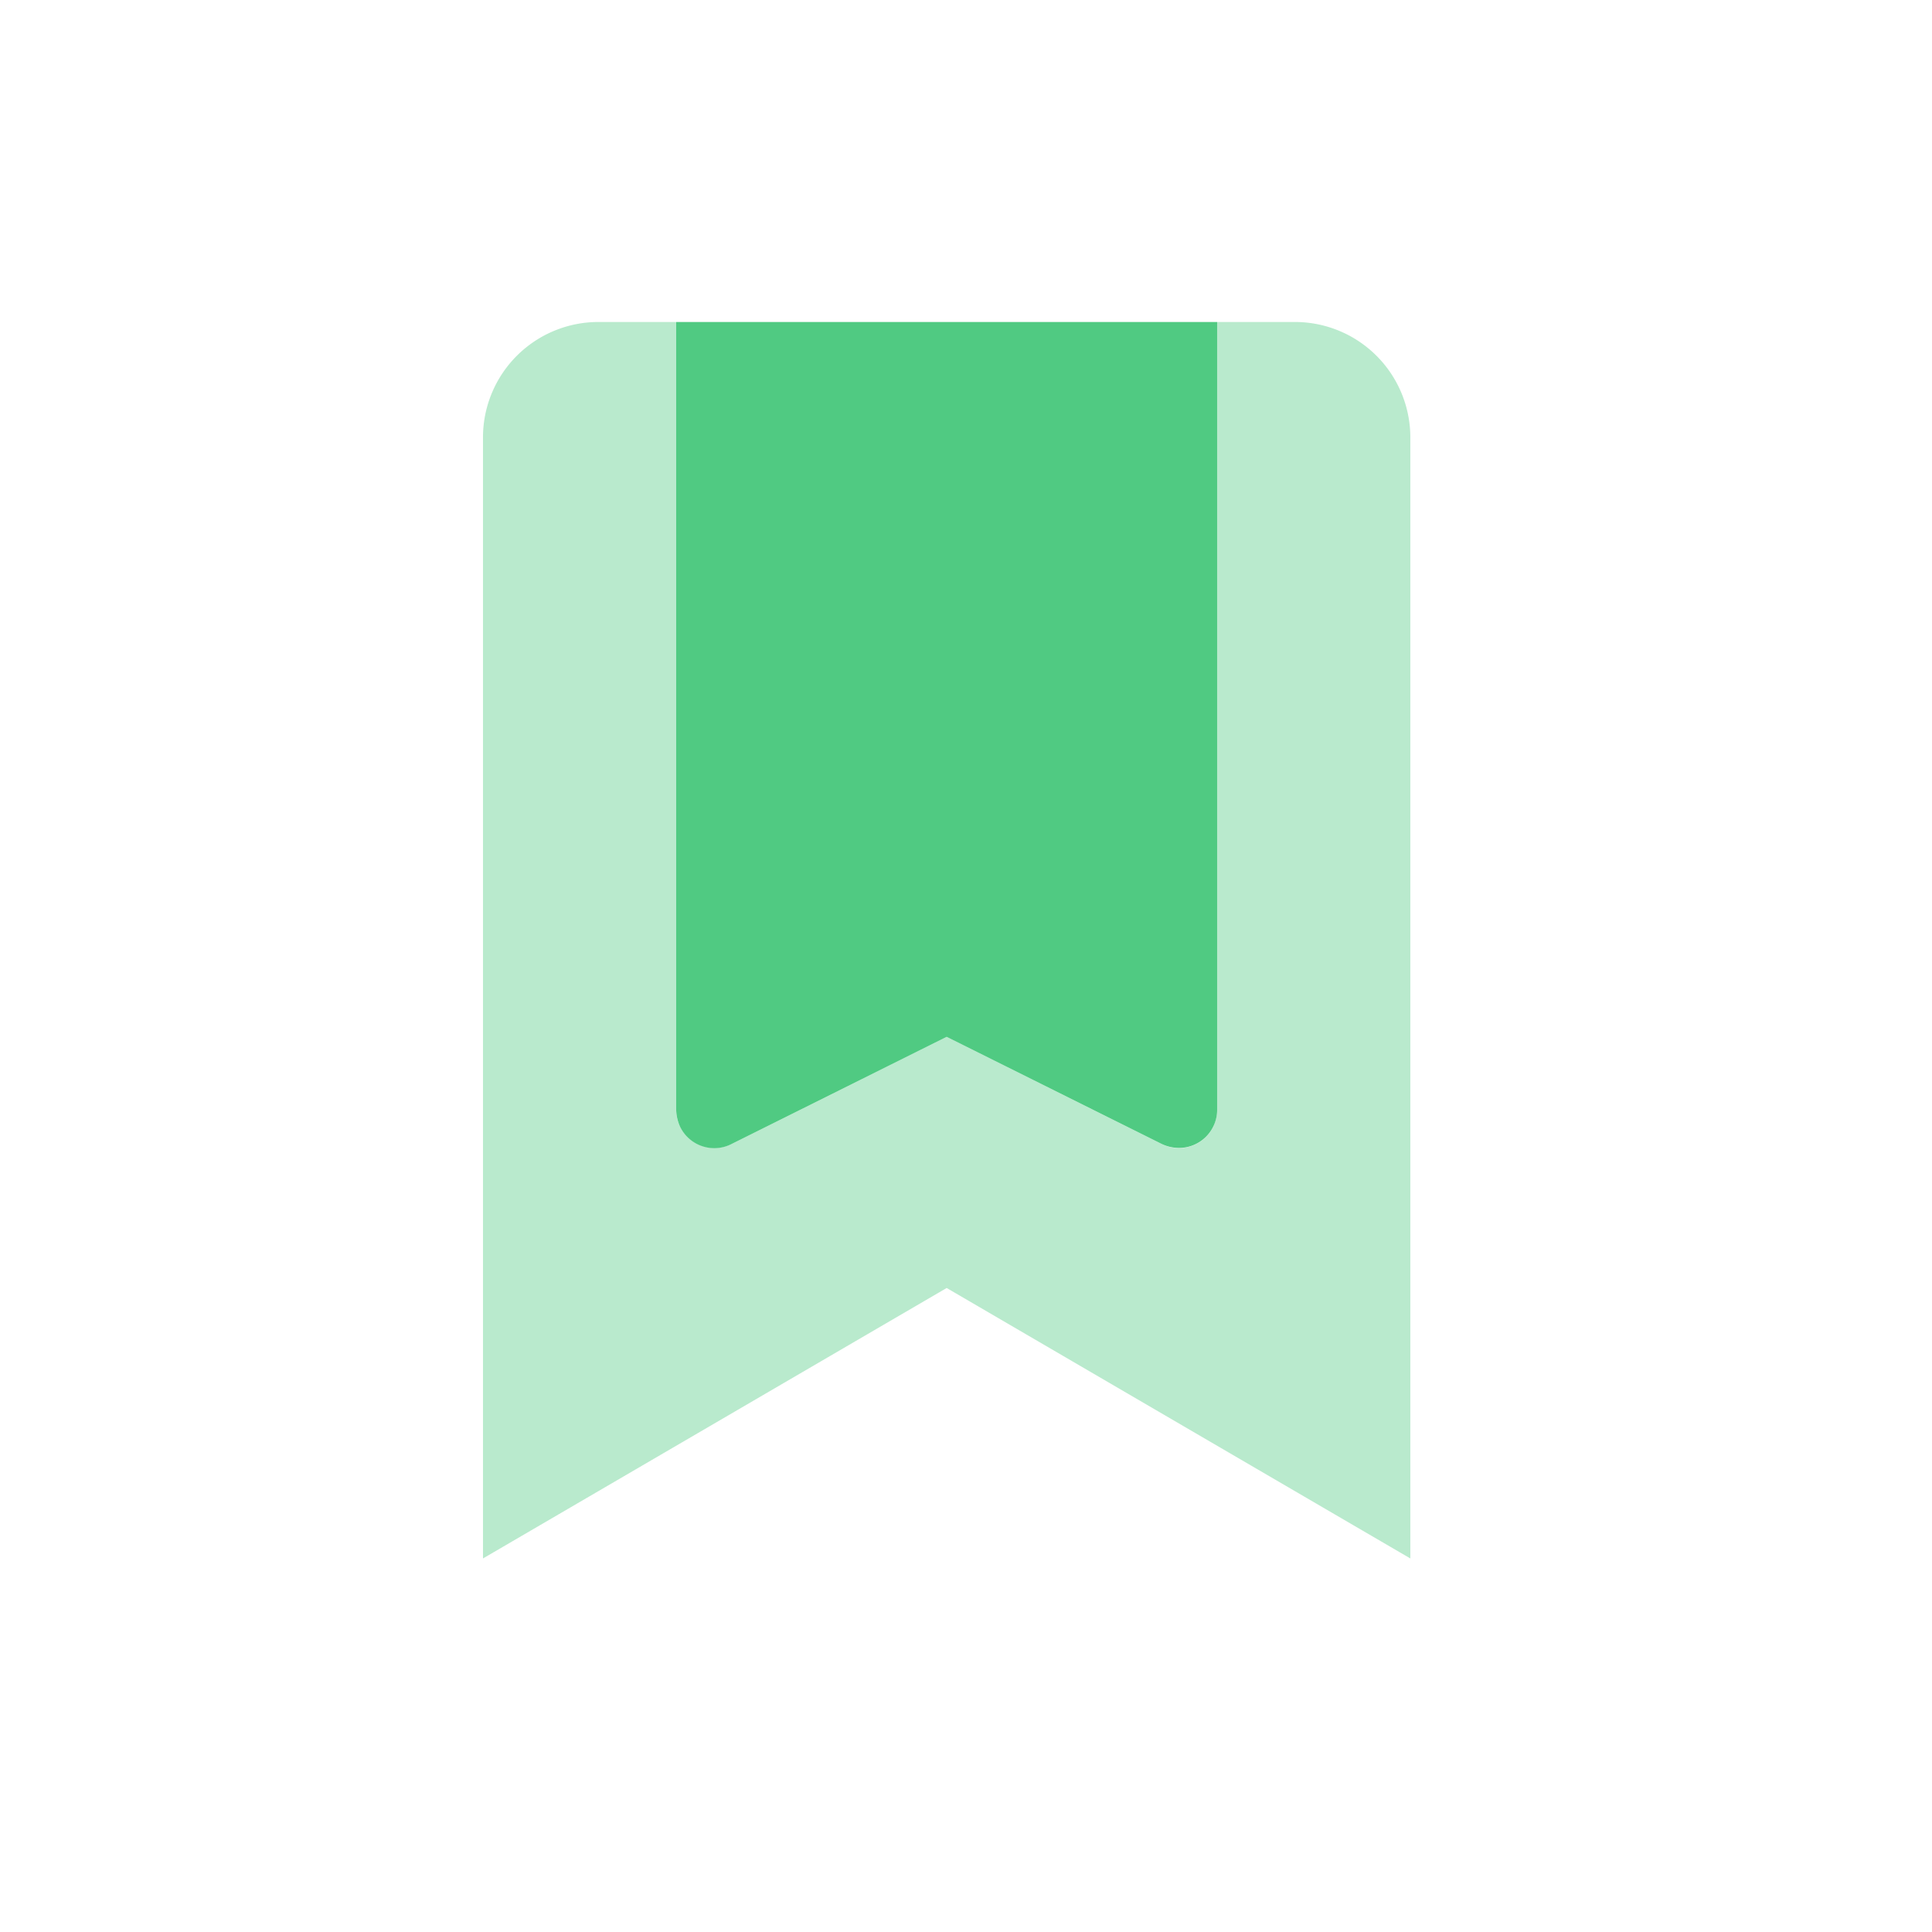
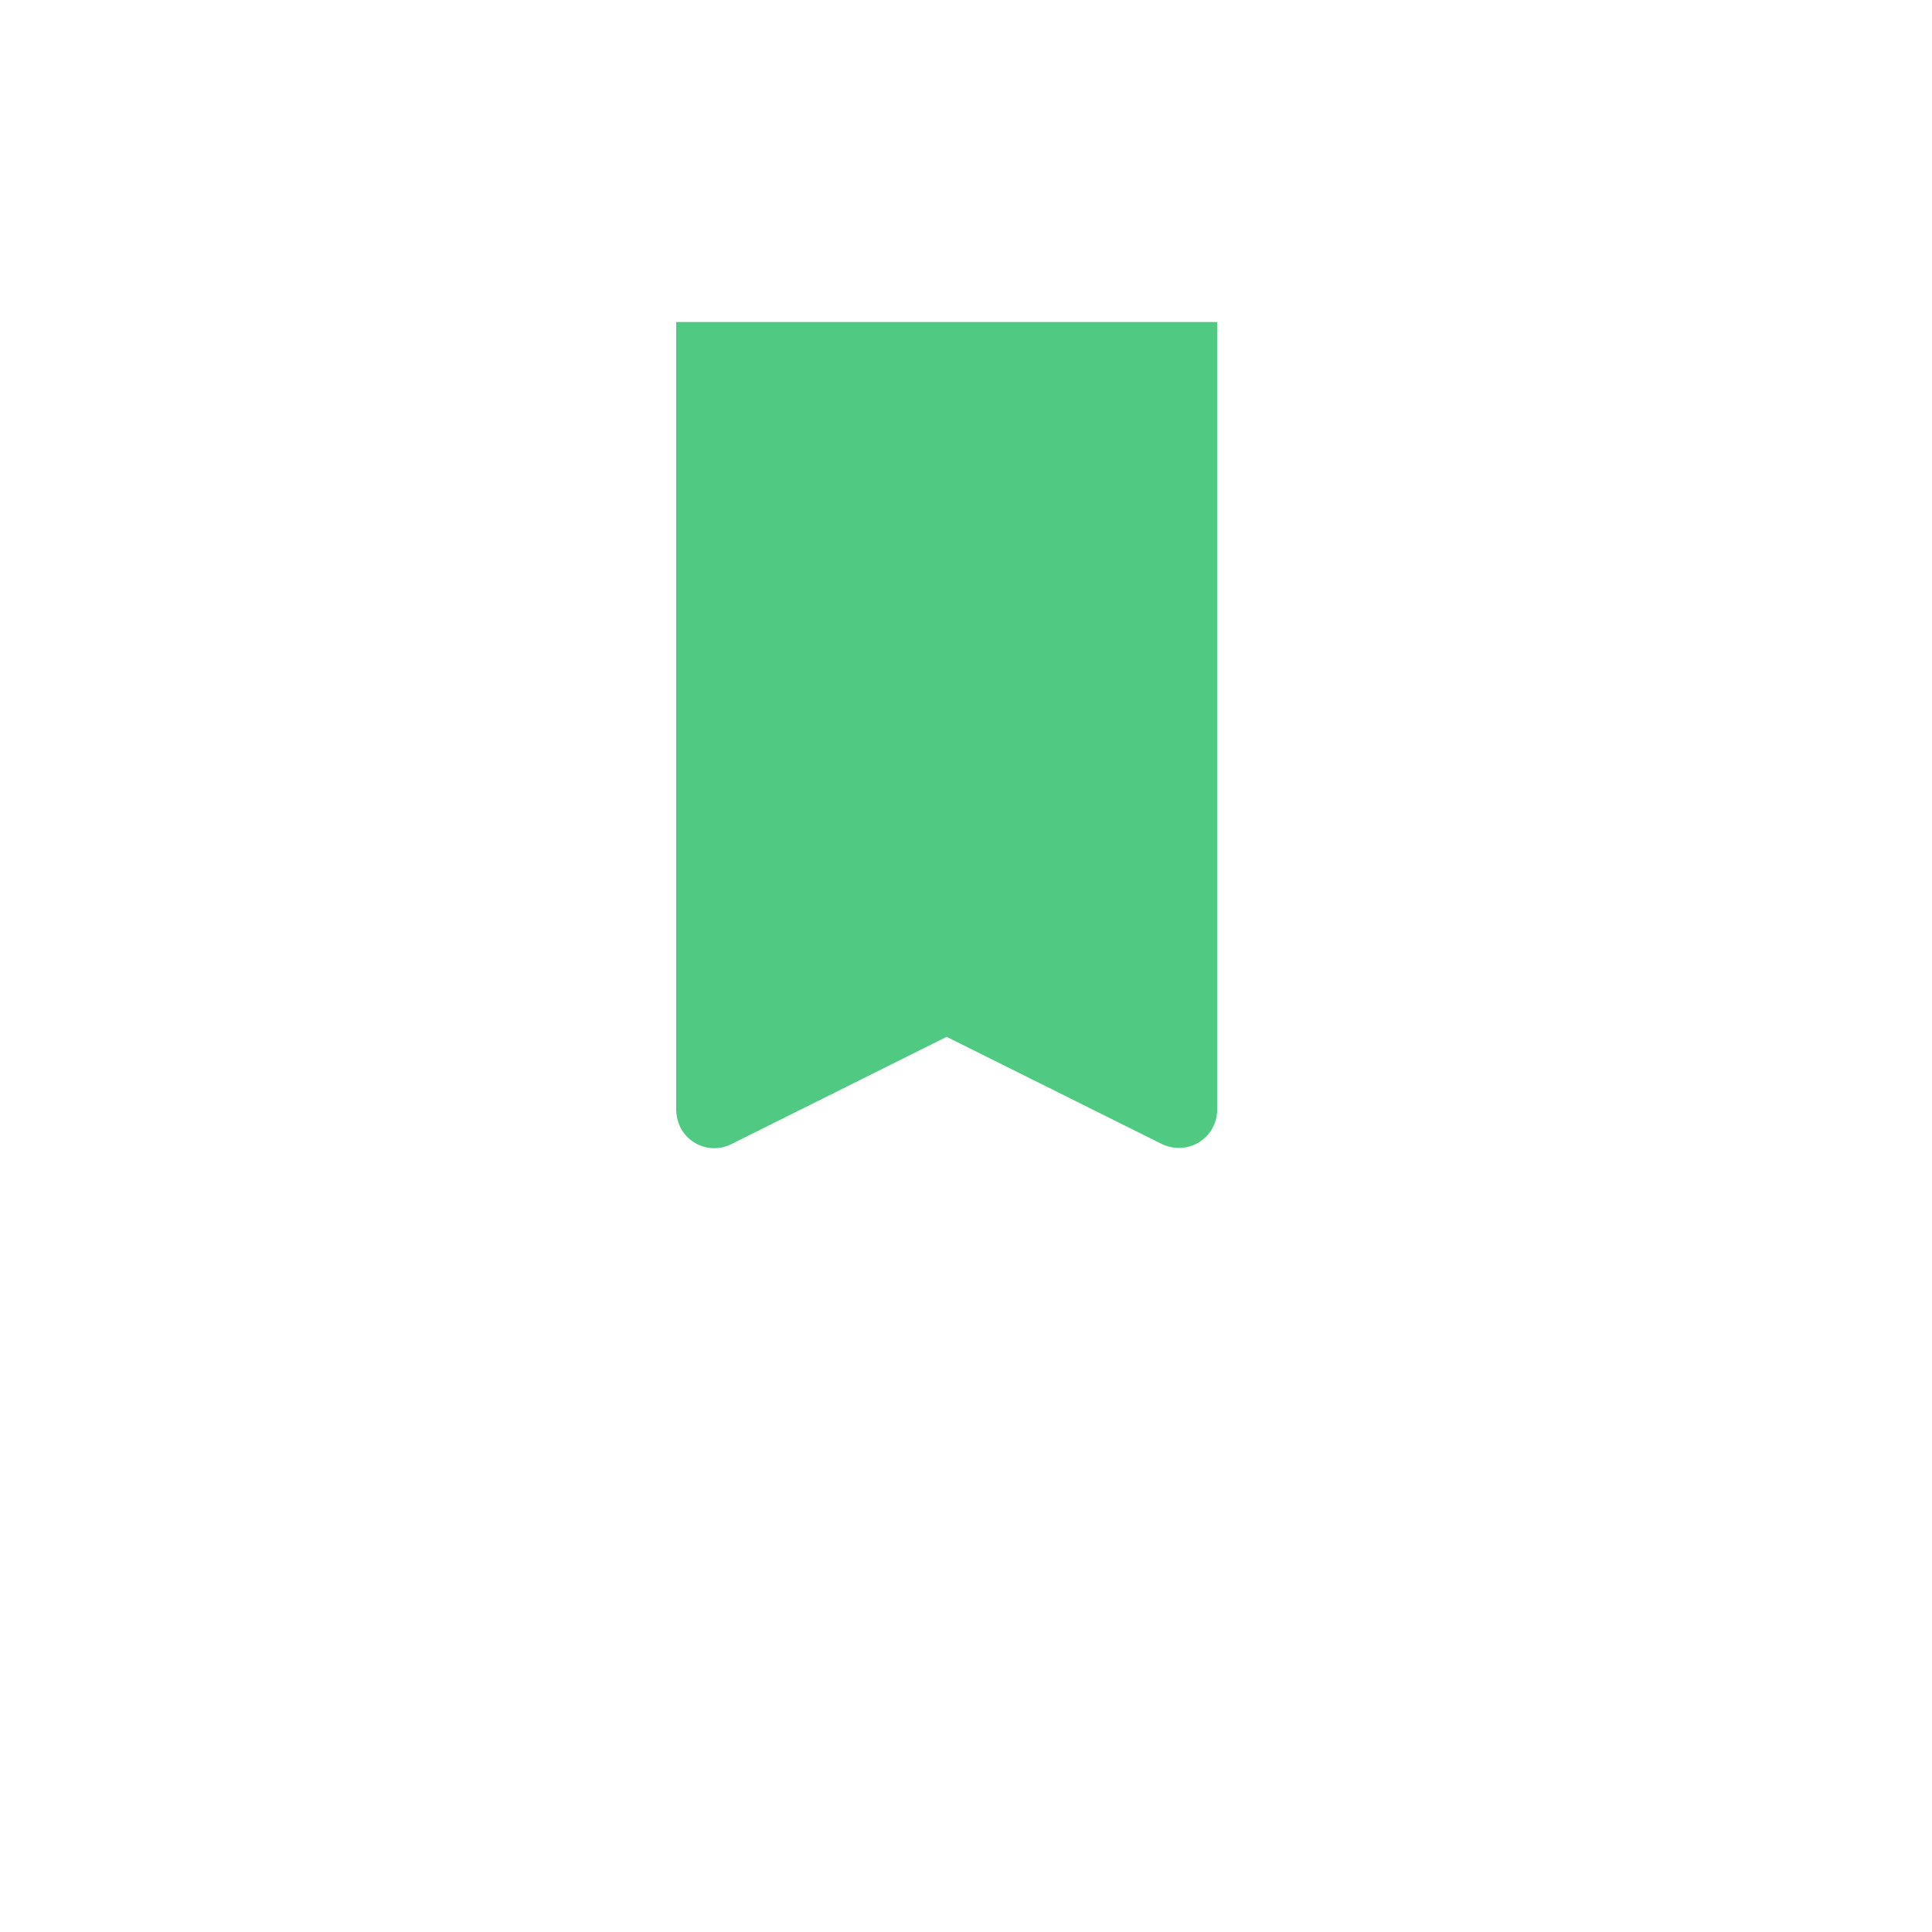
<svg xmlns="http://www.w3.org/2000/svg" id="Duotone_bookmark" width="67.226" height="67.226" viewBox="0 0 67.226 67.226">
-   <path id="Path_11387" data-name="Path 11387" d="M38.268,8.034V47.024L22.134,37.613,6,47.024V8.034A4.017,4.017,0,0,1,10.034,4h2.689V31.394a1.327,1.327,0,0,0,1.345,1.345,1.4,1.4,0,0,0,.588-.14l7.479-3.725L29.613,32.6a1.331,1.331,0,0,0,1.793-.588,1.505,1.505,0,0,0,.14-.588V4h2.689A4.017,4.017,0,0,1,38.268,8.034Z" transform="translate(10.806 7.204)" fill="#50ca82" opacity="0.4" />
  <path id="Path_11388" data-name="Path 11388" d="M27.223,4V31.394a1.327,1.327,0,0,1-1.345,1.345,1.4,1.4,0,0,1-.588-.14l-7.479-3.725L10.333,32.6a1.323,1.323,0,0,1-1.793-.588,1.505,1.505,0,0,1-.14-.588V4Z" transform="translate(15.129 7.204)" fill="#50ca82" />
-   <path id="Path_11389" data-name="Path 11389" d="M0,0H67.226V67.226H0Z" fill="none" />
+   <path id="Path_11389" data-name="Path 11389" d="M0,0H67.226V67.226Z" fill="none" />
</svg>